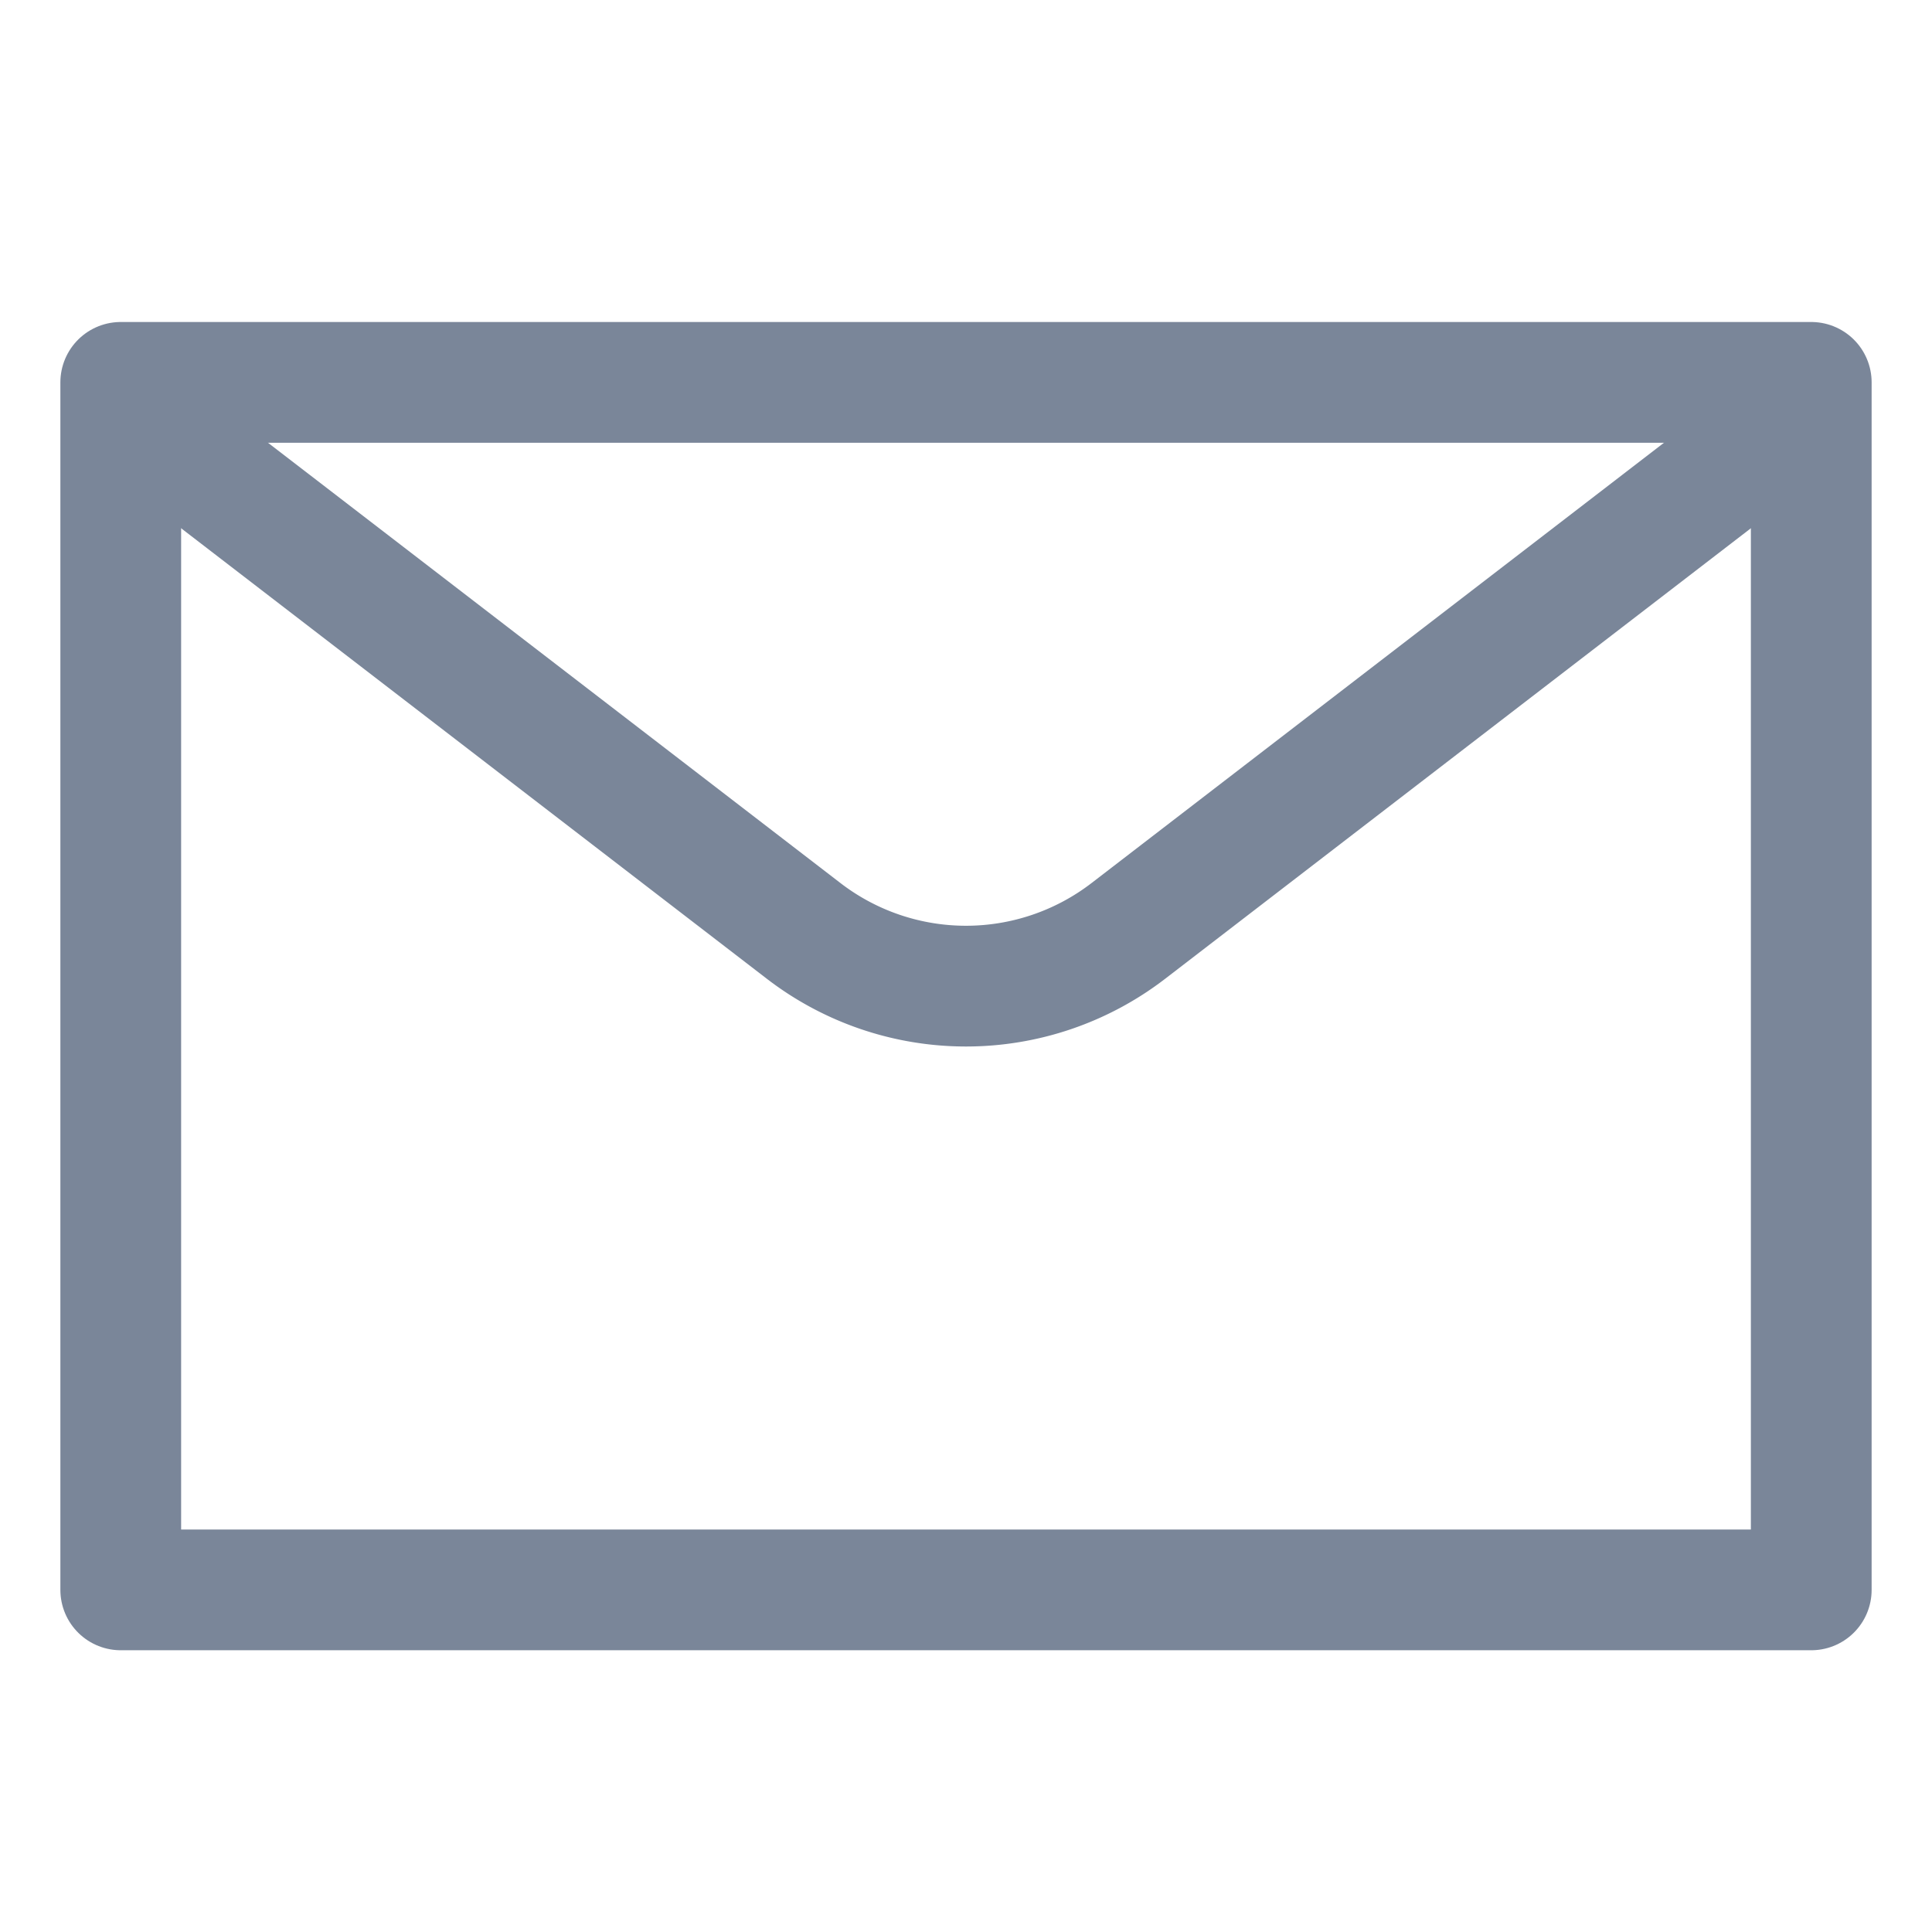
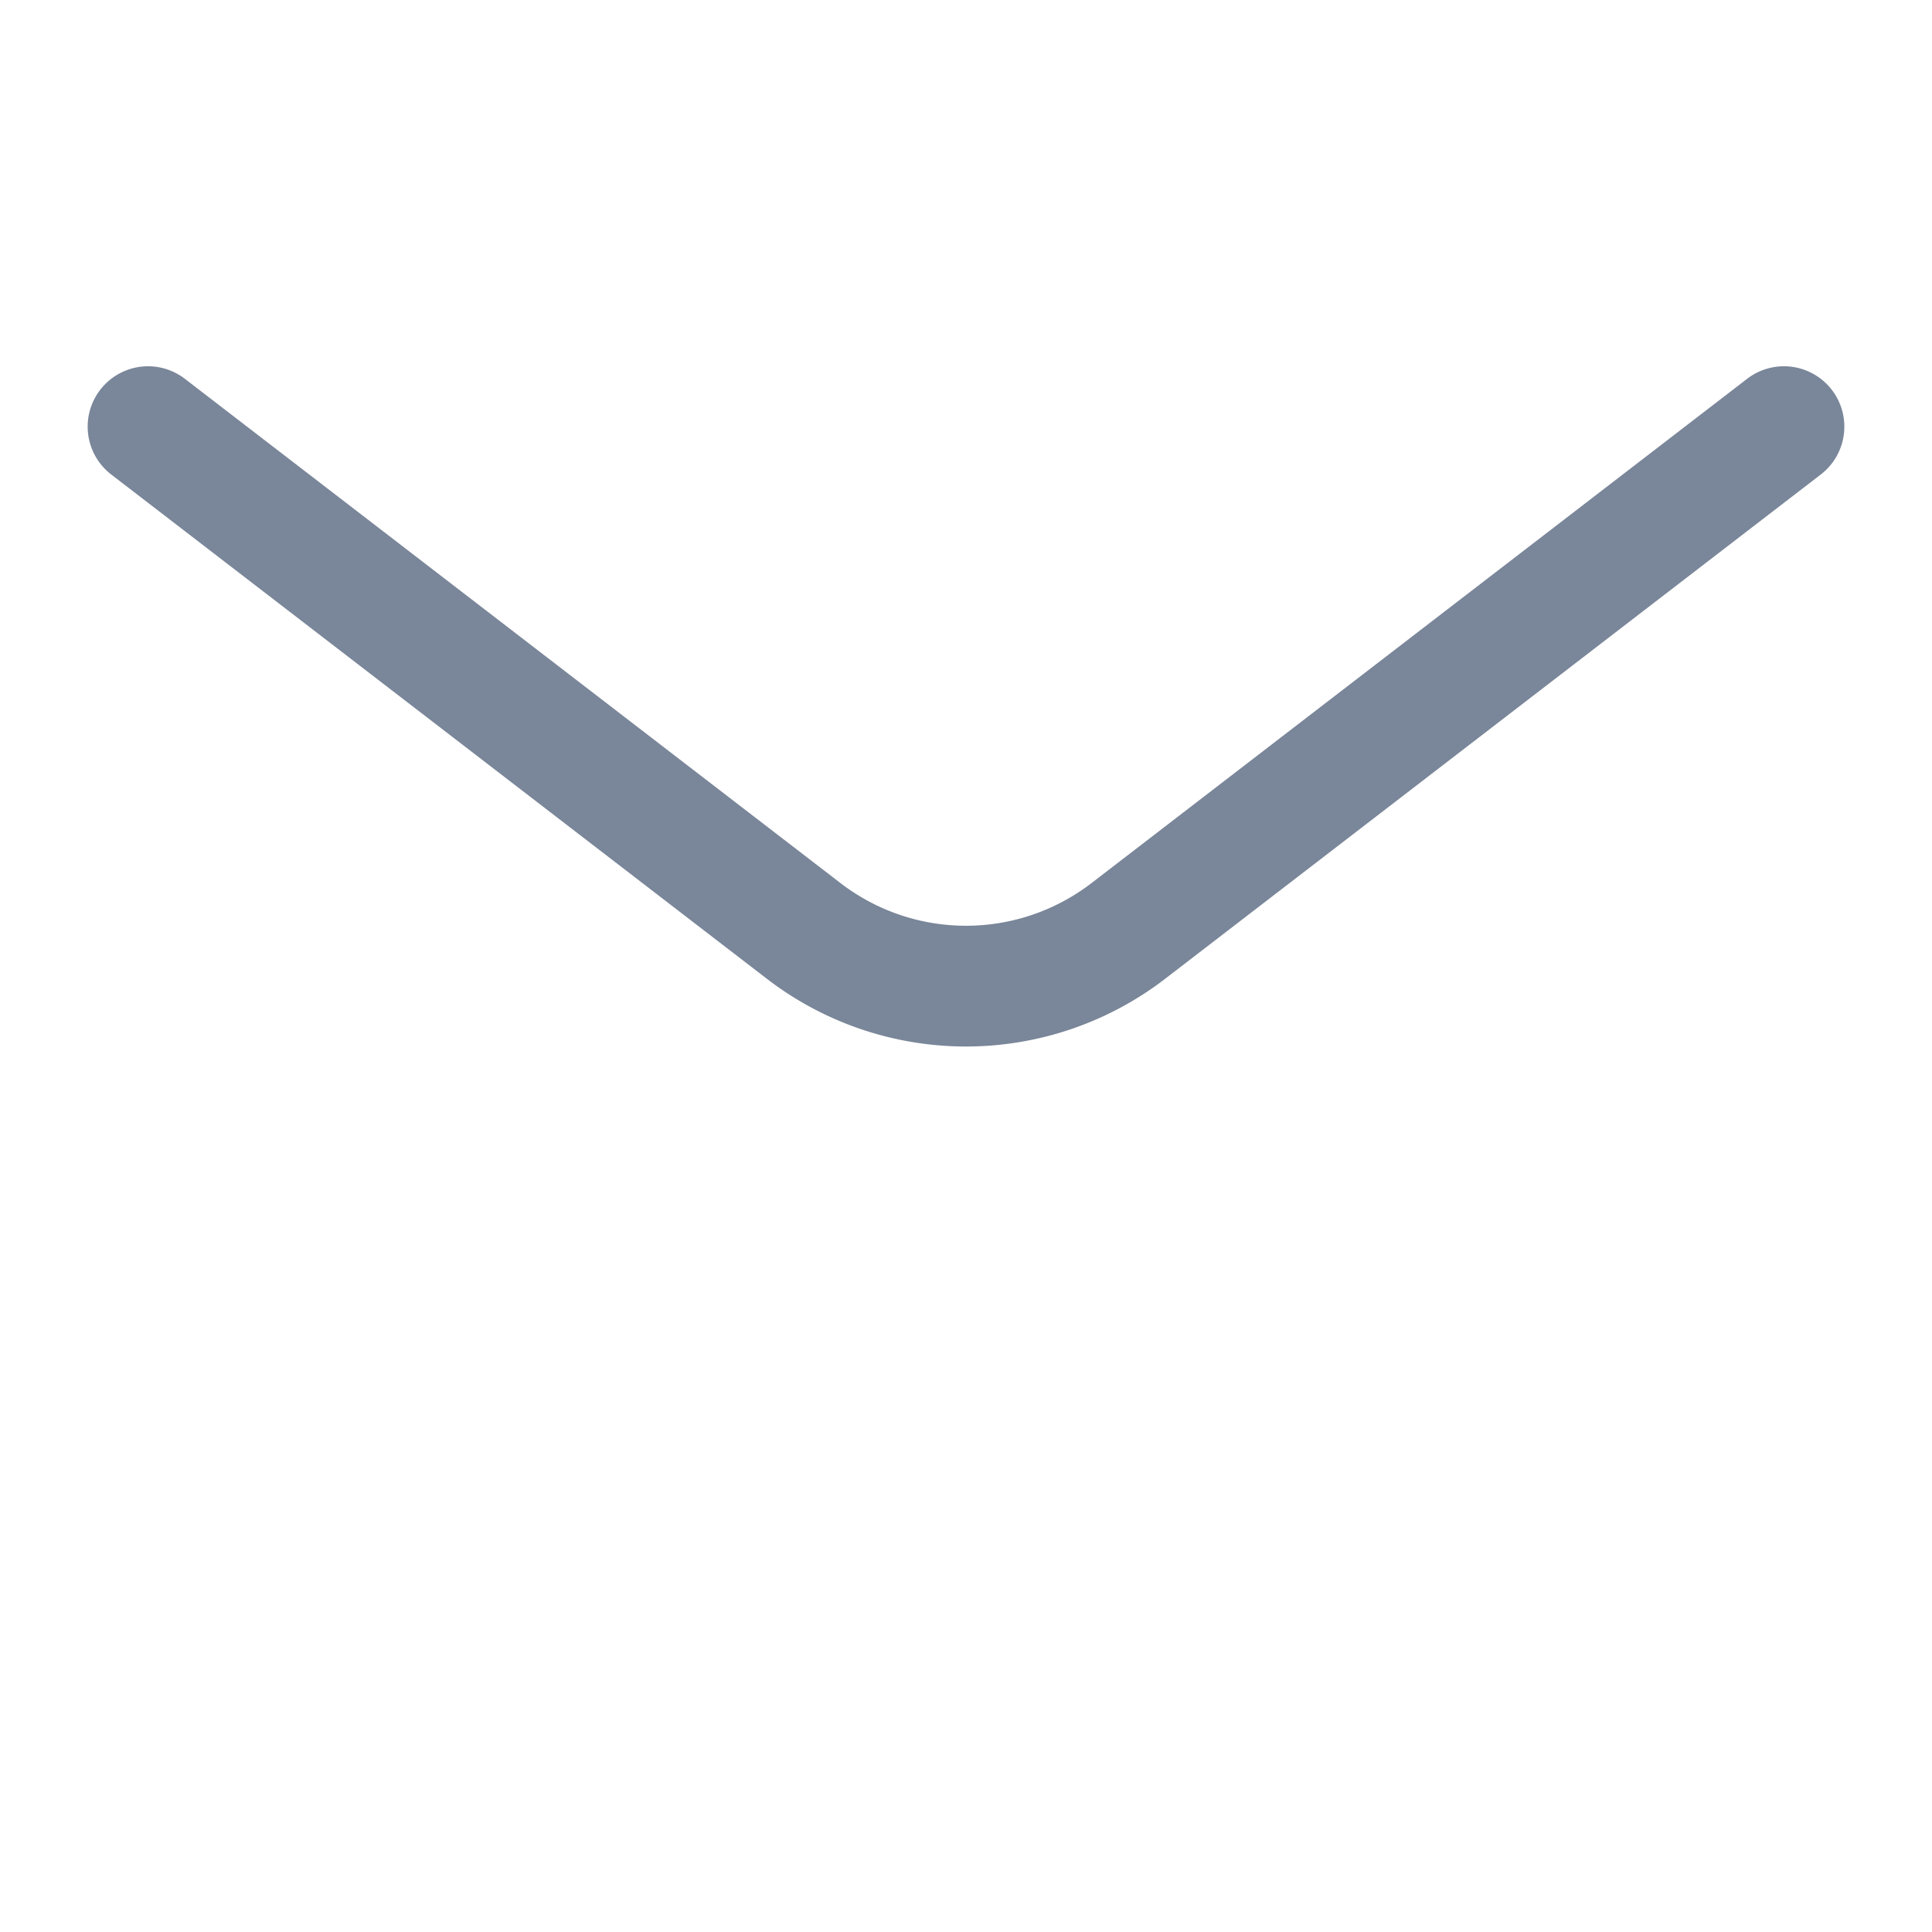
<svg xmlns="http://www.w3.org/2000/svg" viewBox="0 0 24 24" fill="#7A8699" stroke="#7A8699">
-   <path d="M1.5 4.75h21v15h-21Z" fill="none" stroke-linecap="round" stroke-linejoin="round" stroke-width="1.5" />
  <path d="m22.161 5.3-8.144 6.264a3.308 3.308 0 0 1-4.034 0L1.839 5.3" fill="none" stroke-linecap="round" stroke-linejoin="round" stroke-width="1.5" />
</svg>